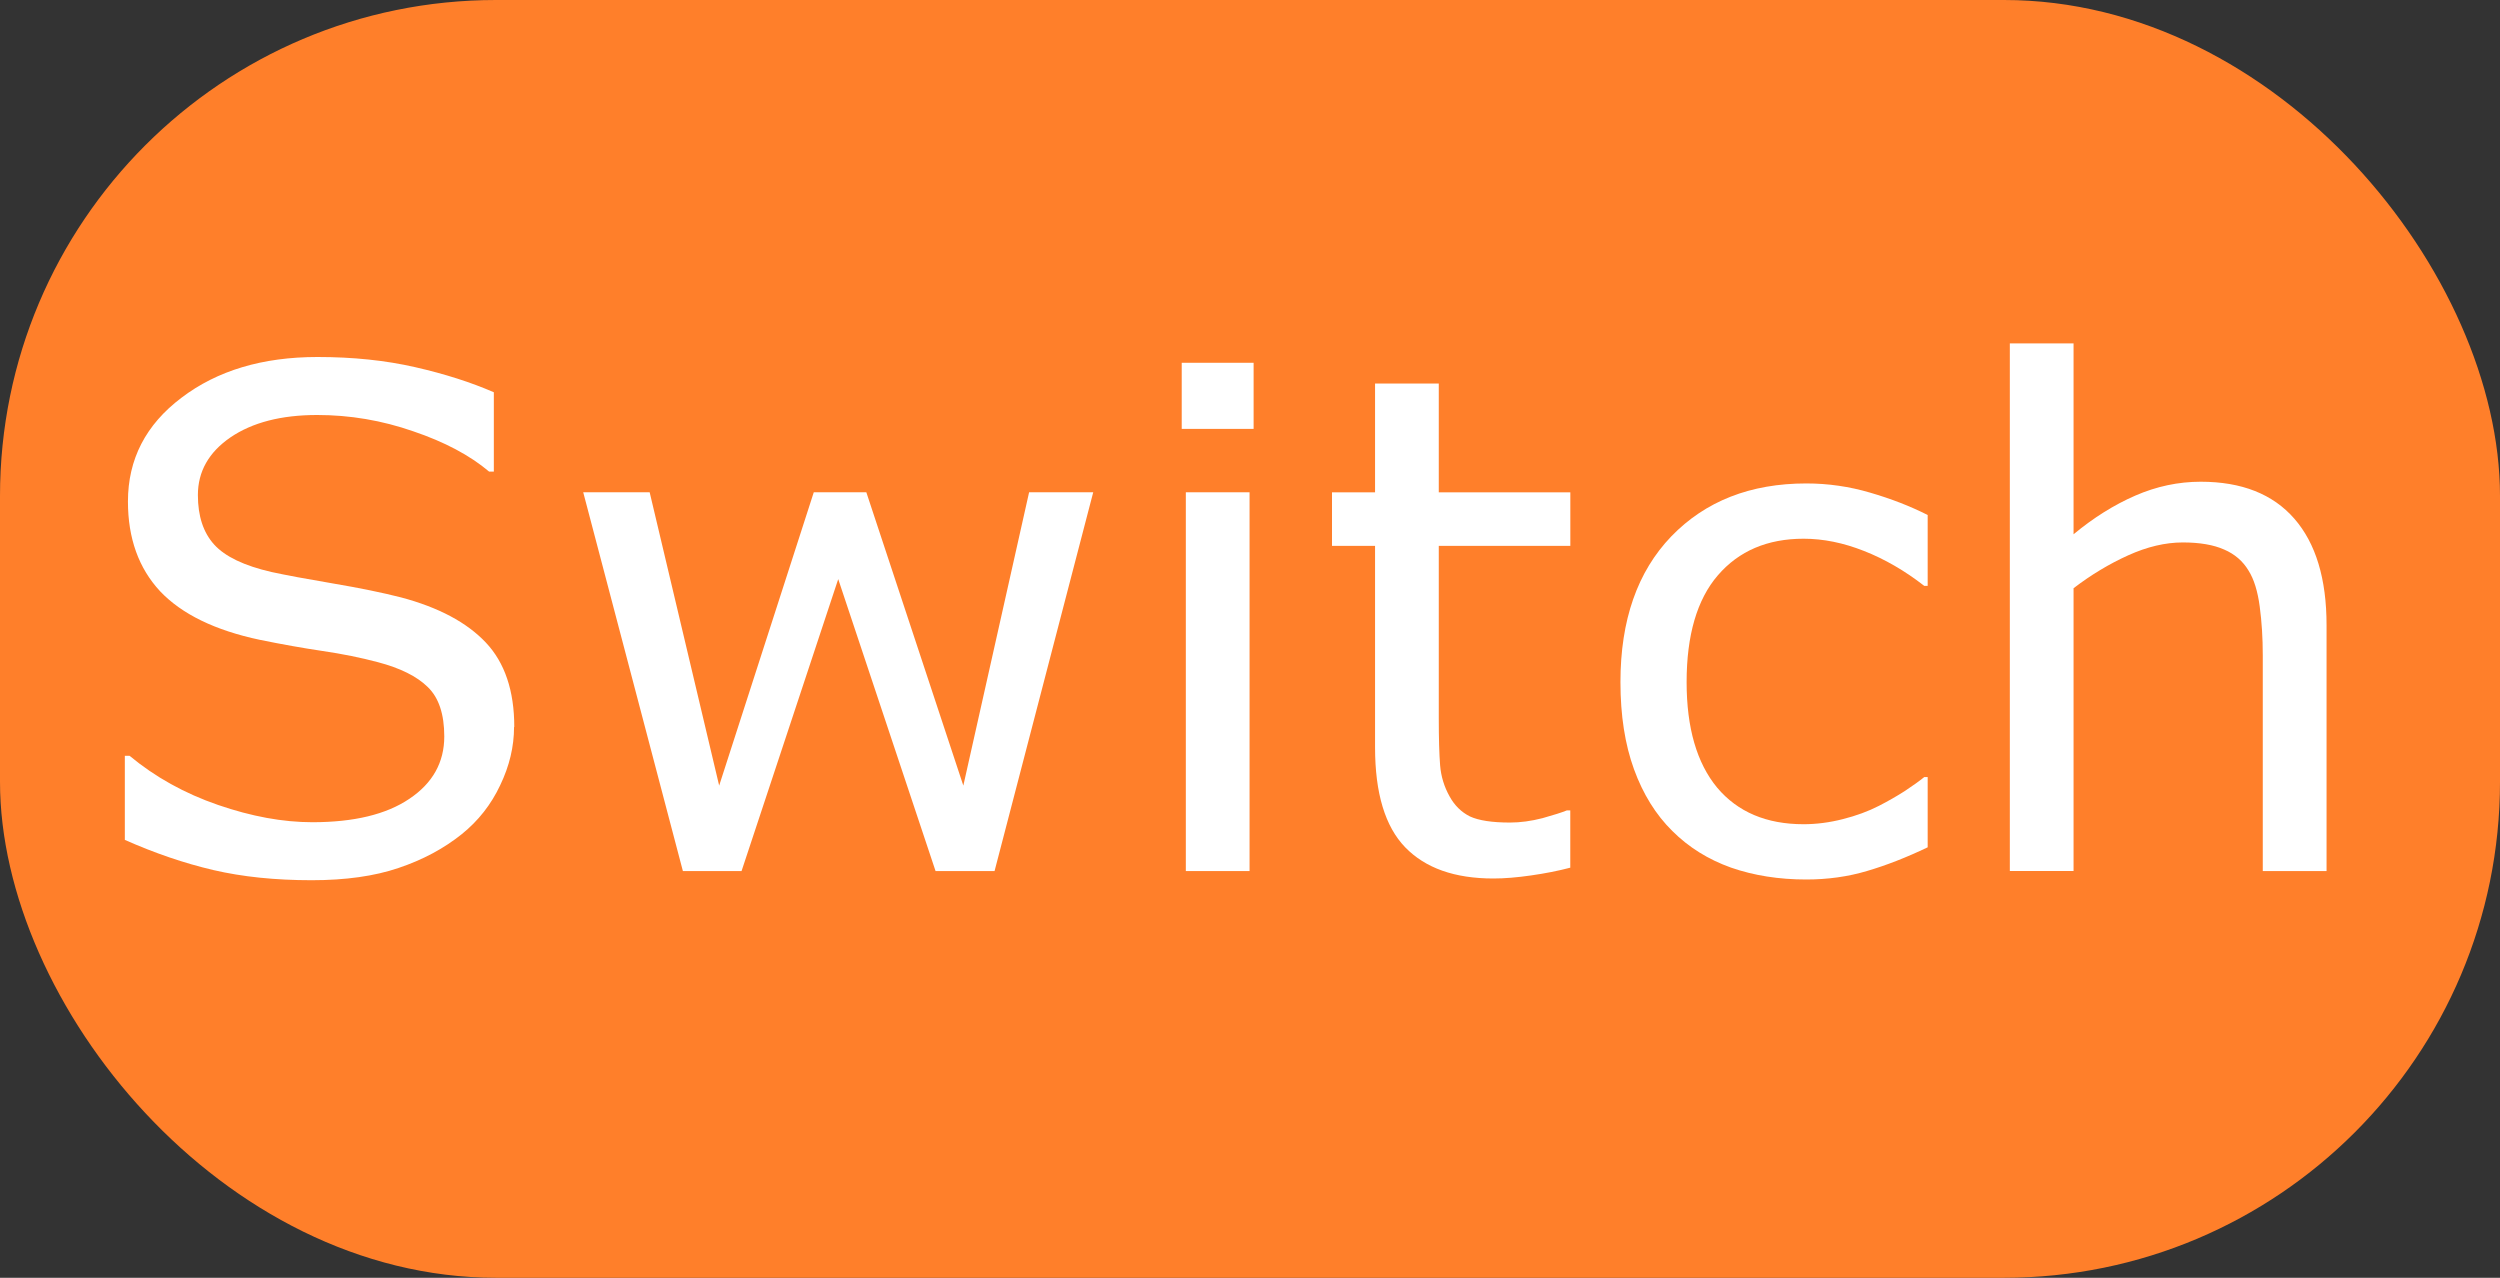
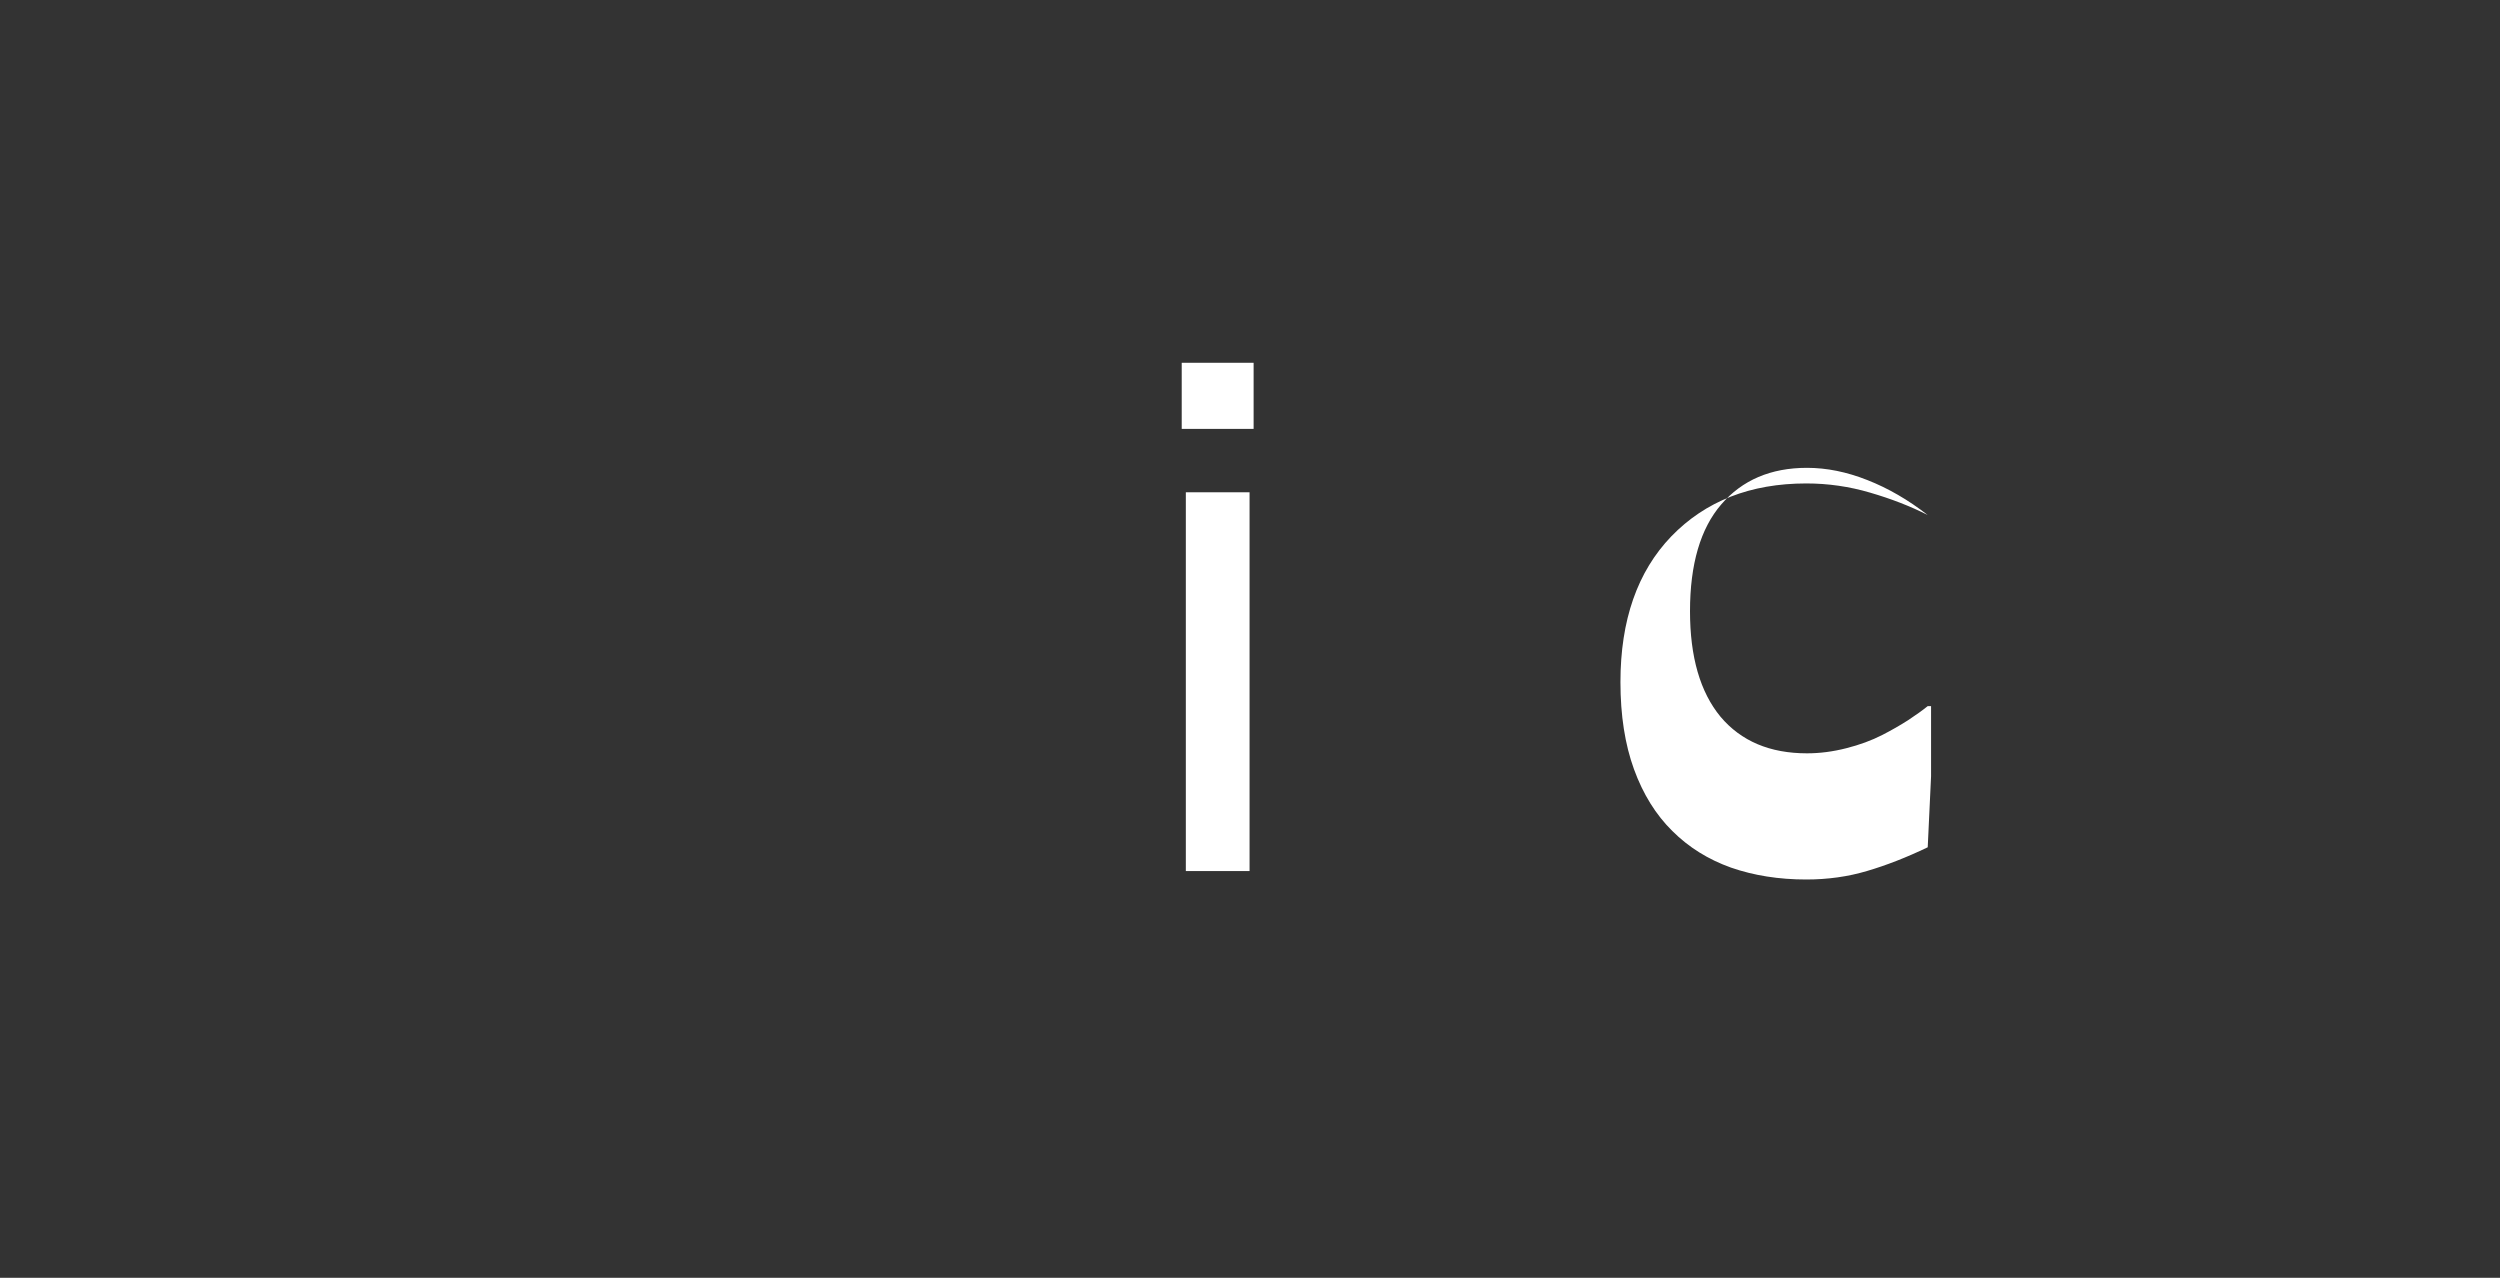
<svg xmlns="http://www.w3.org/2000/svg" xmlns:ns1="http://www.inkscape.org/namespaces/inkscape" xmlns:ns2="http://sodipodi.sourceforge.net/DTD/sodipodi-0.dtd" width="45" height="23" id="svg2" version="1.1" ns1:version="0.91pre2 r13516" viewBox="0 0 45 23" ns2:docname="ico_switchtimer.svg">
  <rect x="0" y="0" width="45" height="23" fill="#333333" stroke="none" />
  <defs id="defs4" />
  <ns2:namedview id="base" pagecolor="#ffffff" bordercolor="#666666" borderopacity="1.0" ns1:pageopacity="0.0" ns1:pageshadow="2" ns1:zoom="5.6" ns1:cx="-13.27009" ns1:cy="16.082332" ns1:document-units="px" ns1:current-layer="layer1" showgrid="false" ns1:window-width="1846" ns1:window-height="1058" ns1:window-x="66" ns1:window-y="-8" ns1:window-maximized="1" />
  <g ns1:label="Layer 1" ns1:groupmode="layer" id="layer1" transform="translate(0,-1029.362)">
-     <rect style="fill:#ff7f2a;fill-opacity:1;stroke:#ececec;stroke-width:0;stroke-miterlimit:5.7;stroke-dasharray:none;stroke-opacity:1" id="rect4148" width="45" height="23" x="4.9999999e-006" y="1029.362" ry="8.929" />
    <g style="font-style:normal;font-weight:normal;font-size:12.5px;line-height:125%;font-family:sans-serif;letter-spacing:0px;word-spacing:0px;fill:#ffffff;fill-opacity:1;stroke:none;stroke-width:1px;stroke-linecap:butt;stroke-linejoin:miter;stroke-opacity:1" id="text4150">
-       <path d="m 9.253,1042.447 q 0,0.531 -0.25,1.05 -0.244,0.519 -0.69,0.879 -0.488,0.391 -1.141,0.61 -0.647,0.22 -1.562,0.22 -0.983,0 -1.77,-0.183 -0.781,-0.183 -1.593,-0.543 l 0,-1.514 0.085,0 q 0.69,0.574 1.593,0.885 0.903,0.311 1.697,0.311 1.123,0 1.746,-0.421 0.629,-0.421 0.629,-1.123 0,-0.604 -0.299,-0.891 -0.293,-0.287 -0.897,-0.446 -0.458,-0.122 -0.995,-0.201 -0.531,-0.079 -1.129,-0.201 -1.208,-0.256 -1.794,-0.873 -0.58,-0.623 -0.58,-1.617 0,-1.141 0.964,-1.868 0.964,-0.733 2.448,-0.733 0.958,0 1.758,0.183 0.8,0.183 1.416,0.452 l 0,1.428 -0.085,0 q -0.519,-0.439 -1.367,-0.726 -0.842,-0.293 -1.727,-0.293 -0.97,0 -1.562,0.403 -0.586,0.403 -0.586,1.038 0,0.568 0.293,0.891 0.293,0.324 1.031,0.494 0.391,0.085 1.111,0.207 0.72,0.122 1.221,0.25 1.013,0.269 1.526,0.812 0.513,0.543 0.513,1.52 z" style="" id="path4138" />
-       <path d="m 19.678,1038.223 -1.776,6.818 -1.062,0 -1.752,-5.255 -1.74,5.255 -1.056,0 -1.794,-6.818 1.196,0 1.251,5.28 1.703,-5.28 0.946,0 1.746,5.28 1.184,-5.28 1.154,0 z" style="" id="path4140" />
      <path d="m 22.565,1037.082 -1.294,0 0,-1.19 1.294,0 0,1.19 z m -0.073,7.959 -1.147,0 0,-6.818 1.147,0 0,6.818 z" style="" id="path4142" />
-       <path d="m 28.266,1044.98 q -0.323,0.085 -0.708,0.14 -0.378,0.055 -0.677,0.055 -1.044,0 -1.587,-0.561 -0.543,-0.561 -0.543,-1.8 l 0,-3.626 -0.775,0 0,-0.964 0.775,0 0,-1.959 1.147,0 0,1.959 2.368,0 0,0.964 -2.368,0 0,3.107 q 0,0.537 0.024,0.842 0.024,0.299 0.171,0.561 0.134,0.244 0.366,0.36 0.238,0.11 0.72,0.11 0.281,0 0.586,-0.079 0.305,-0.085 0.439,-0.14 l 0.061,0 0,1.032 z" style="" id="path4144" />
-       <path d="m 34.699,1044.613 q -0.574,0.275 -1.093,0.427 -0.513,0.153 -1.093,0.153 -0.739,0 -1.355,-0.214 -0.616,-0.22 -1.056,-0.659 -0.446,-0.44 -0.69,-1.111 -0.244,-0.671 -0.244,-1.569 0,-1.672 0.916,-2.624 0.922,-0.952 2.429,-0.952 0.586,0 1.147,0.165 0.568,0.165 1.038,0.403 l 0,1.276 -0.061,0 q -0.525,-0.409 -1.086,-0.629 -0.555,-0.22 -1.086,-0.22 -0.977,0 -1.544,0.659 -0.562,0.653 -0.562,1.923 0,1.233 0.549,1.898 0.555,0.659 1.556,0.659 0.348,0 0.708,-0.092 0.36,-0.091 0.647,-0.238 0.25,-0.128 0.47,-0.269 0.22,-0.146 0.348,-0.25 l 0.061,0 0,1.263 z" style="" id="path4146" />
-       <path d="m 41.877,1045.041 -1.147,0 0,-3.882 q 0,-0.47 -0.055,-0.879 -0.055,-0.415 -0.201,-0.647 -0.153,-0.256 -0.439,-0.379 -0.287,-0.128 -0.745,-0.128 -0.47,0 -0.983,0.232 -0.513,0.232 -0.983,0.592 l 0,5.09 -1.147,0 0,-9.497 1.147,0 0,3.436 q 0.537,-0.446 1.111,-0.696 0.574,-0.25 1.178,-0.25 1.105,0 1.685,0.665 0.58,0.665 0.58,1.917 l 0,4.425 z" style="" id="path4148" />
+       <path d="m 34.699,1044.613 q -0.574,0.275 -1.093,0.427 -0.513,0.153 -1.093,0.153 -0.739,0 -1.355,-0.214 -0.616,-0.22 -1.056,-0.659 -0.446,-0.44 -0.69,-1.111 -0.244,-0.671 -0.244,-1.569 0,-1.672 0.916,-2.624 0.922,-0.952 2.429,-0.952 0.586,0 1.147,0.165 0.568,0.165 1.038,0.403 q -0.525,-0.409 -1.086,-0.629 -0.555,-0.22 -1.086,-0.22 -0.977,0 -1.544,0.659 -0.562,0.653 -0.562,1.923 0,1.233 0.549,1.898 0.555,0.659 1.556,0.659 0.348,0 0.708,-0.092 0.36,-0.091 0.647,-0.238 0.25,-0.128 0.47,-0.269 0.22,-0.146 0.348,-0.25 l 0.061,0 0,1.263 z" style="" id="path4146" />
    </g>
  </g>
</svg>